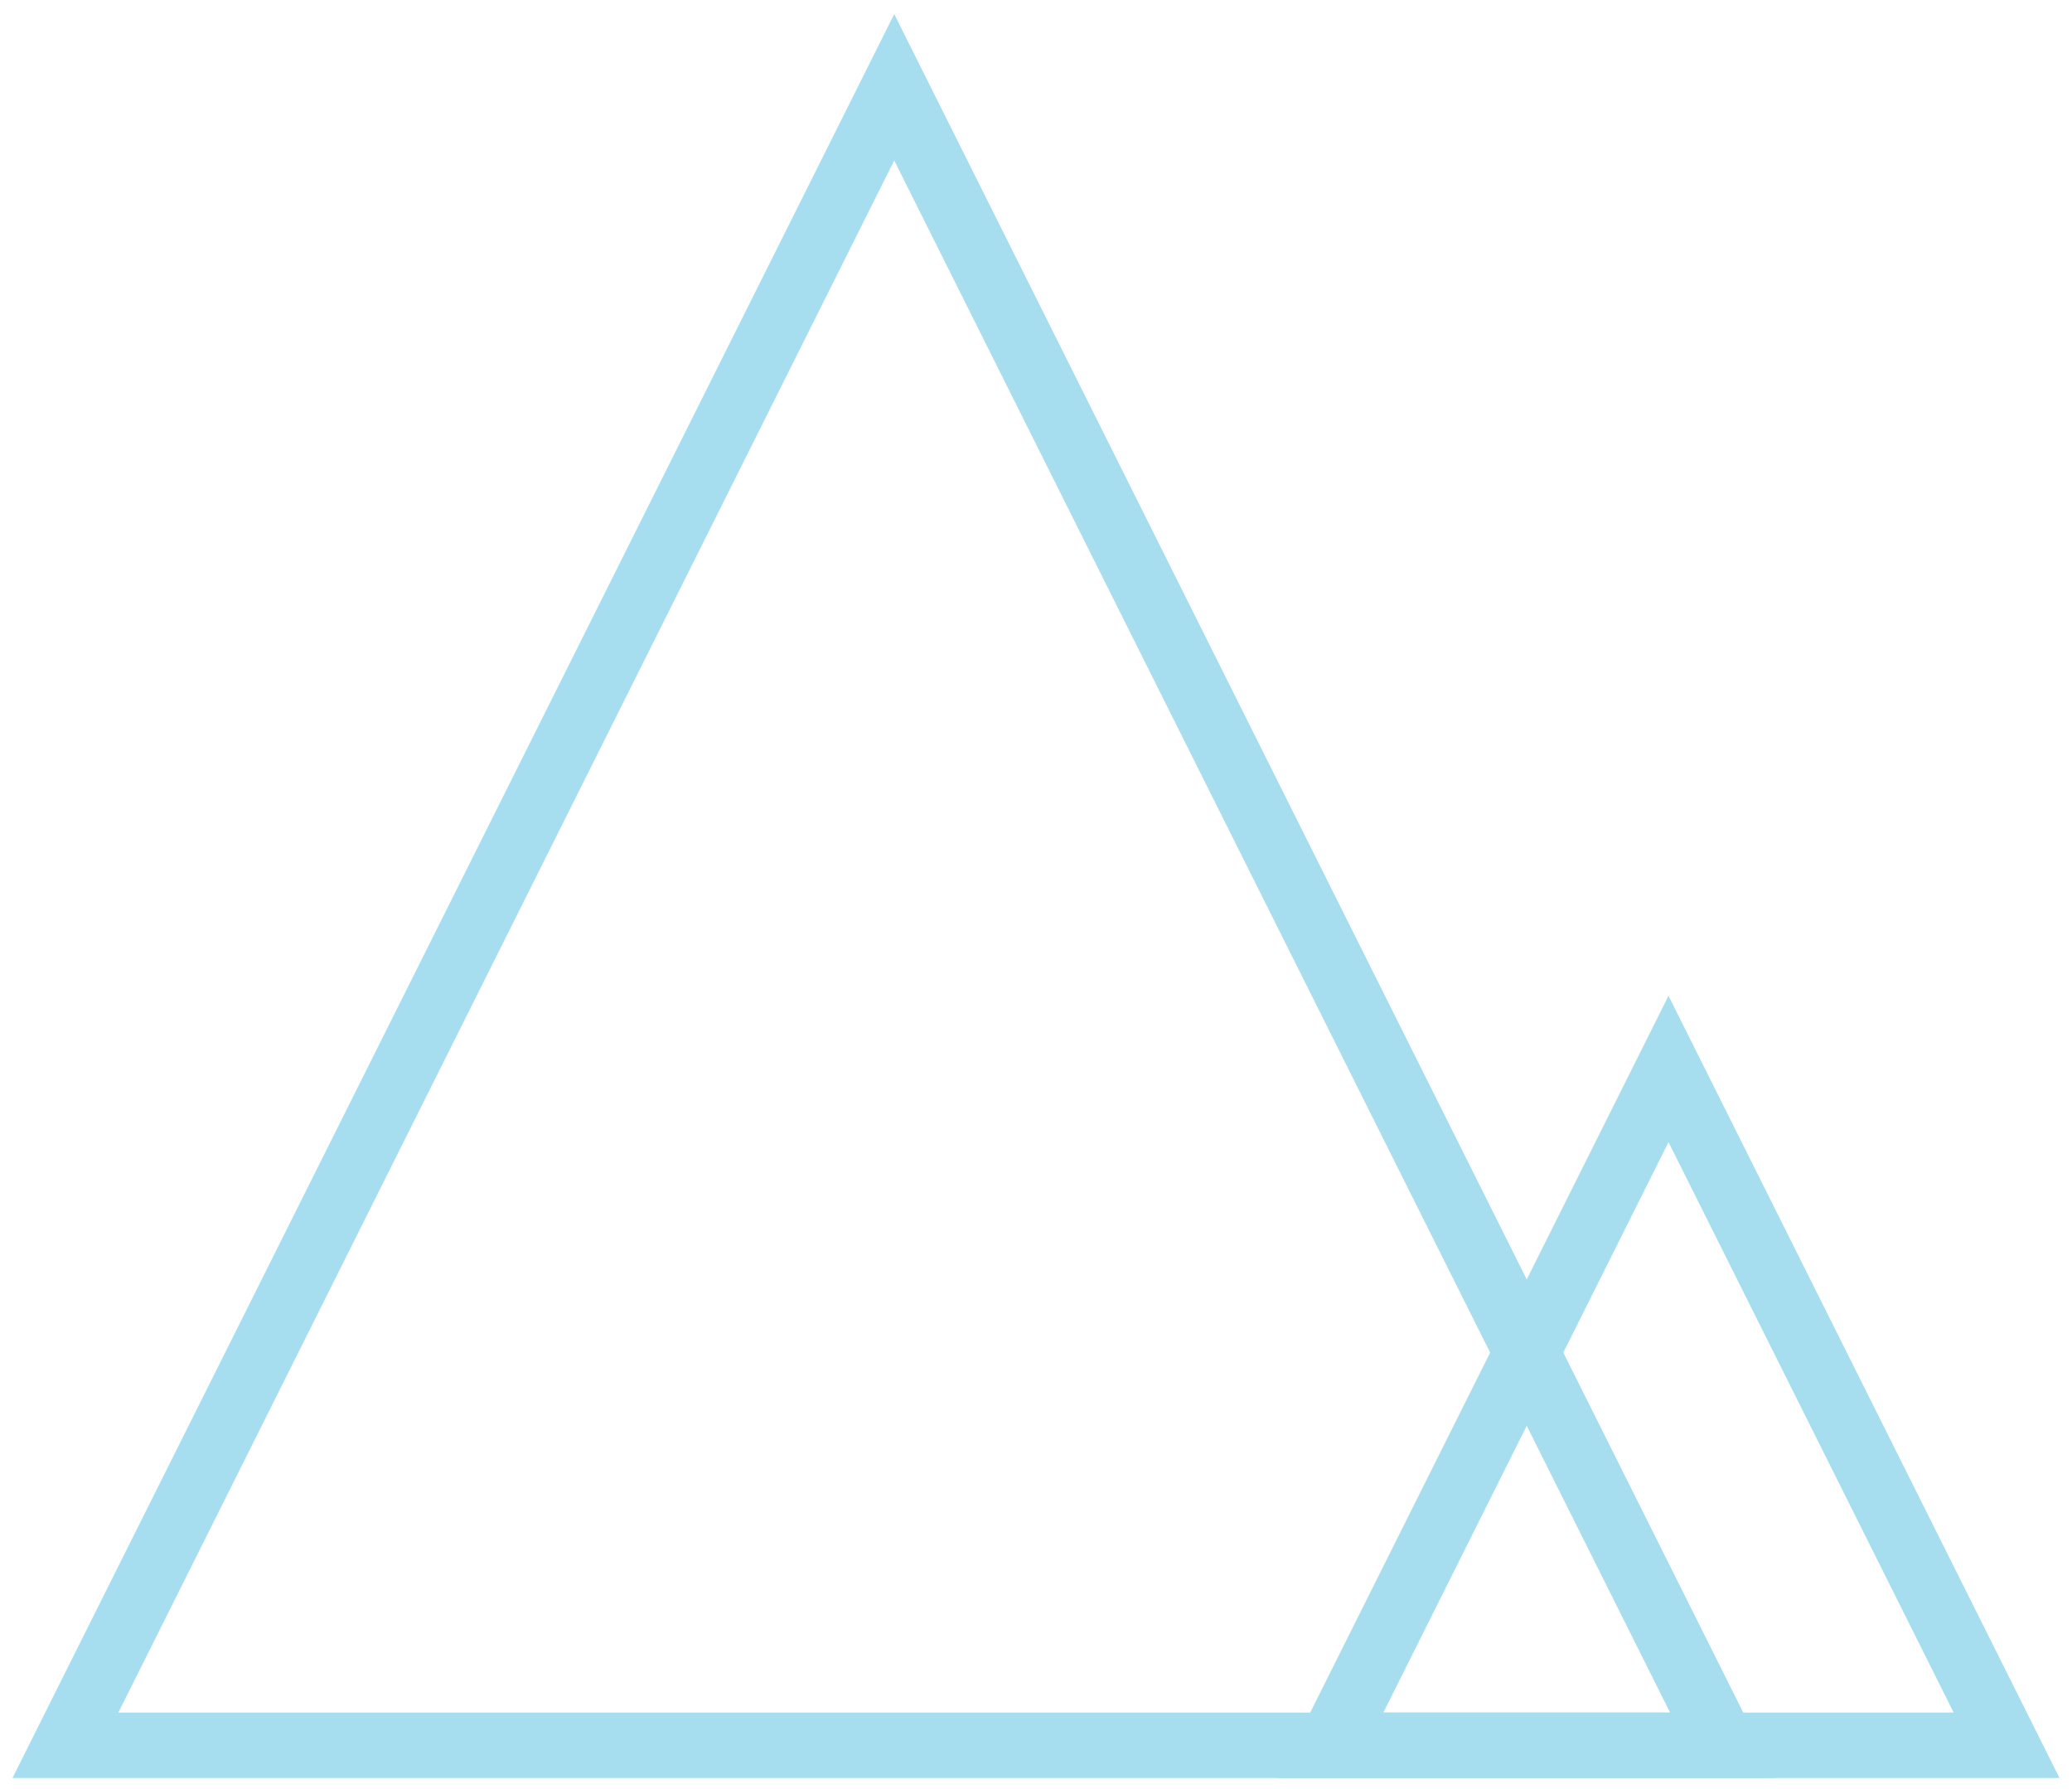
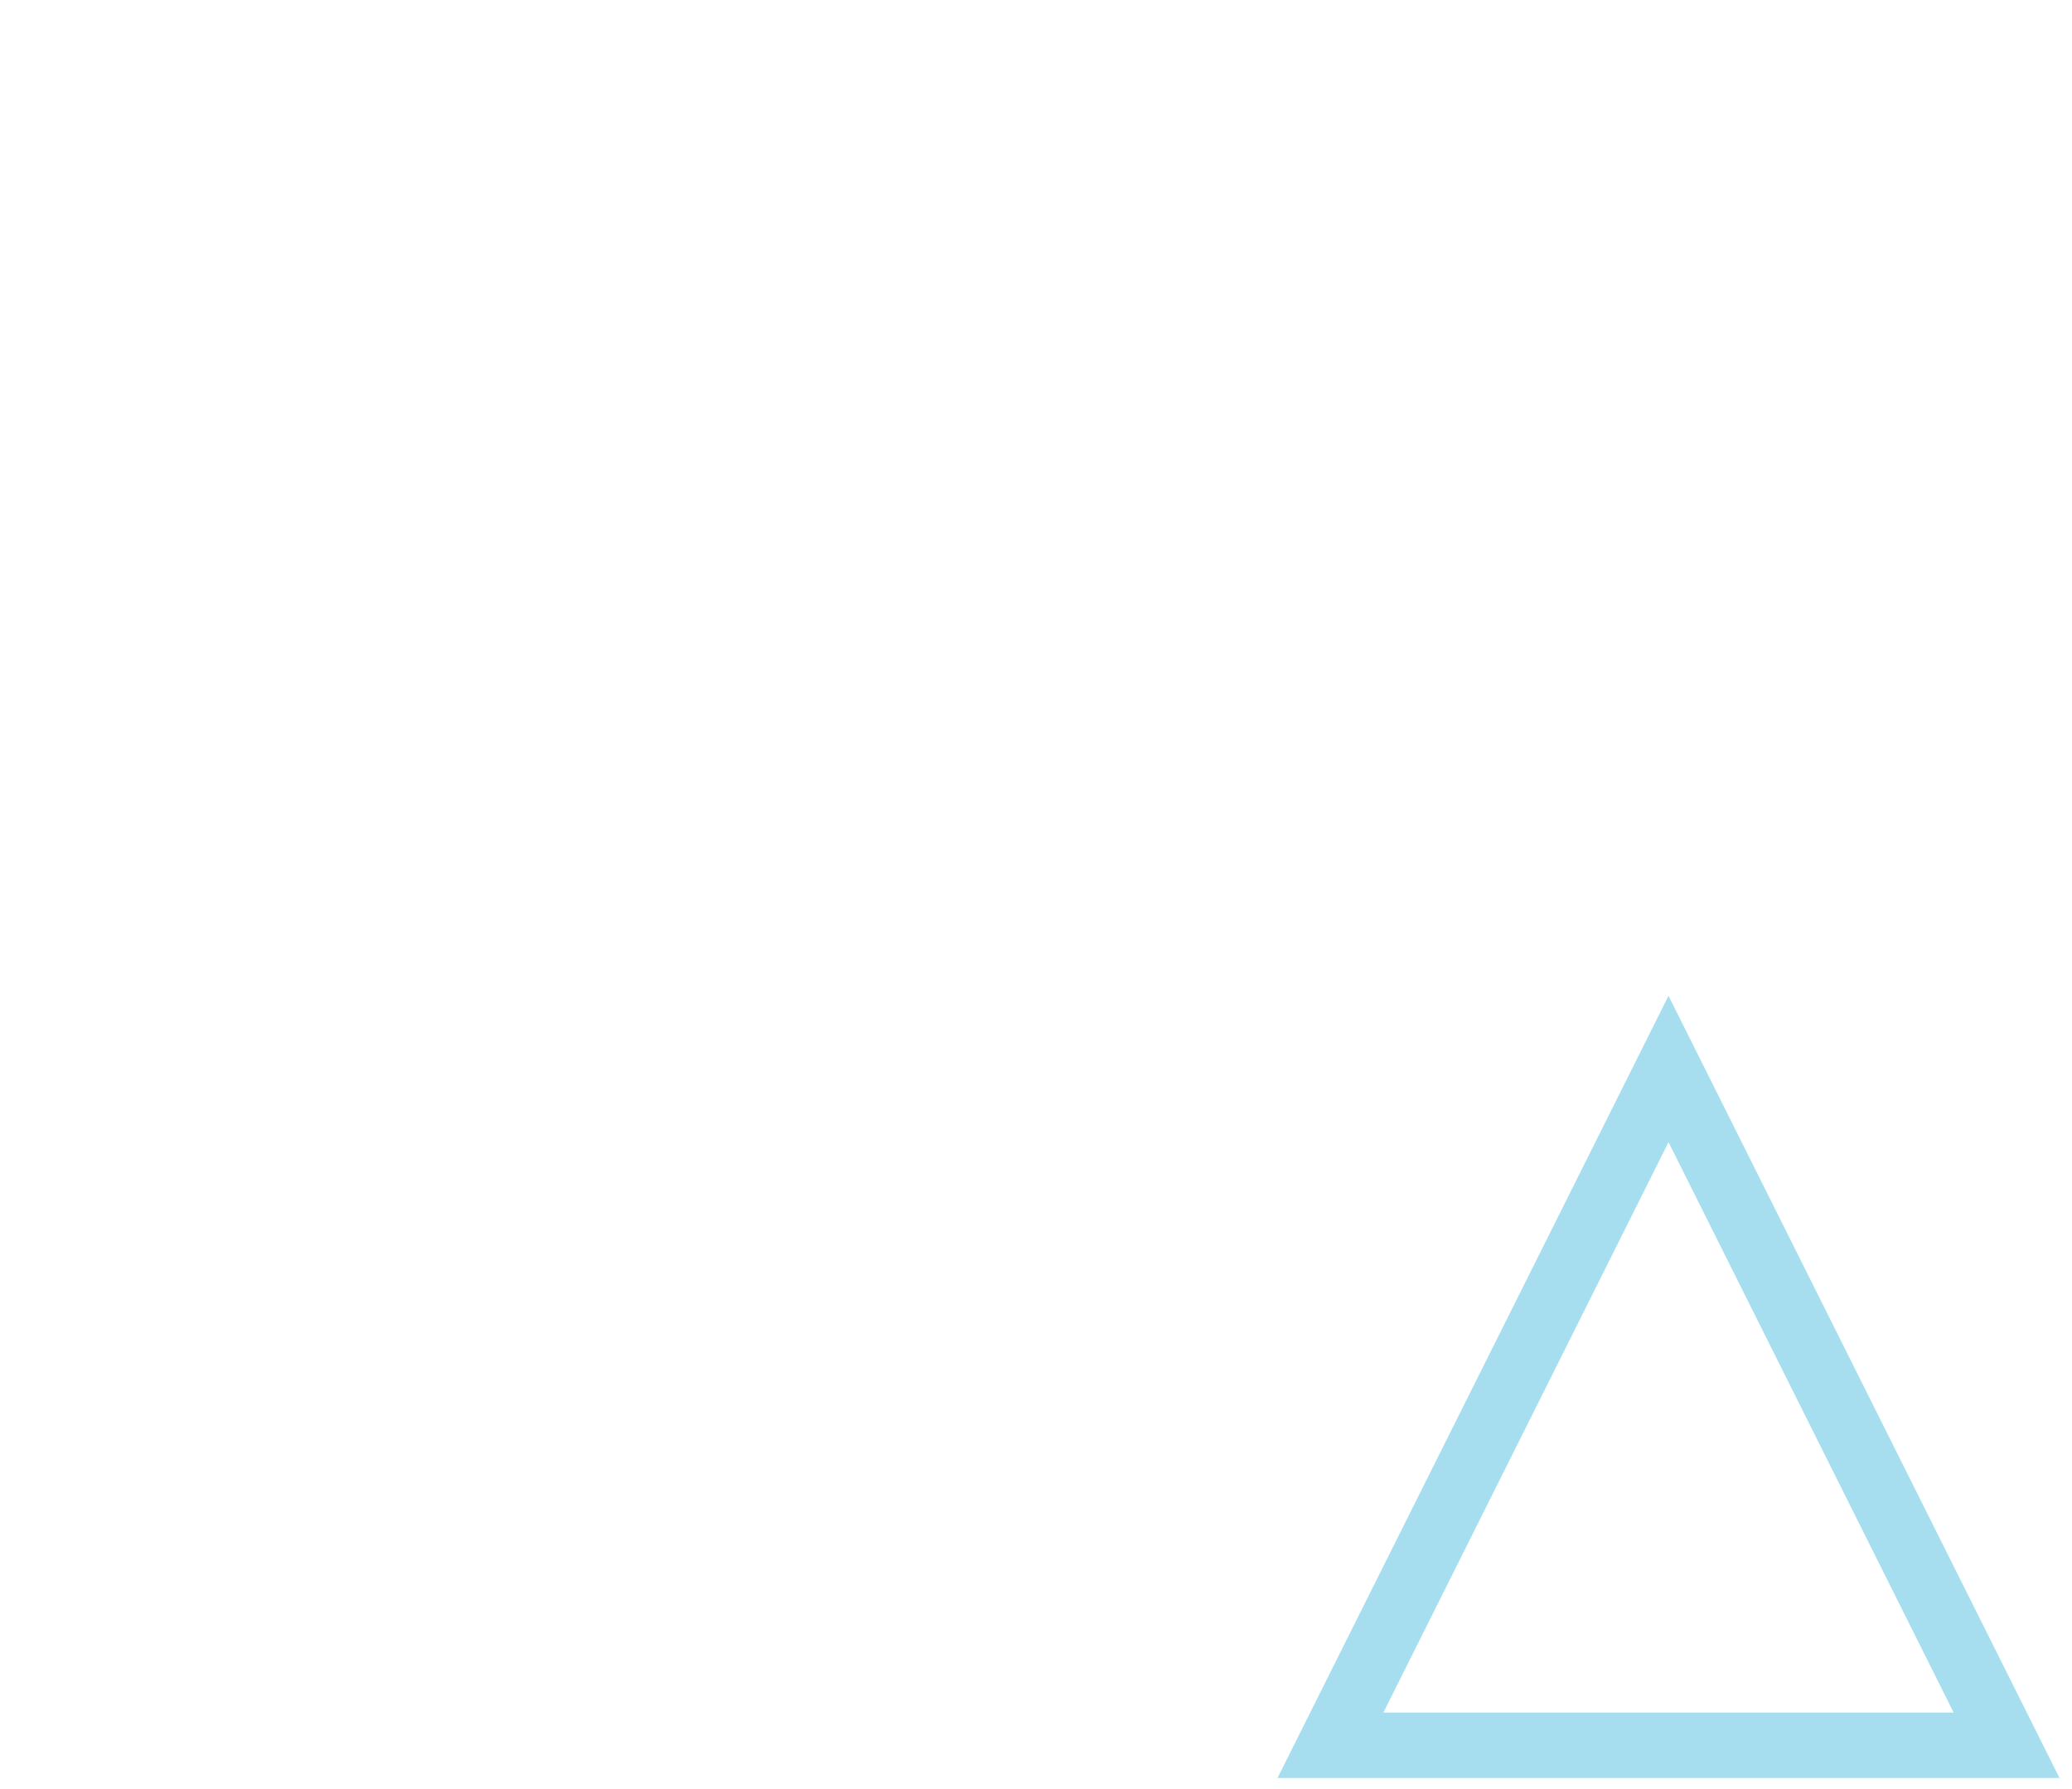
<svg xmlns="http://www.w3.org/2000/svg" width="95px" height="82px" viewBox="0 0 95 82" version="1.1">
  <title>2CC867A5-0E11-4675-9F2E-0FDC1E23DDC7@2x</title>
  <desc>Created with sketchtool.</desc>
  <g id="Designs" stroke="none" stroke-width="1" fill="none" fill-rule="evenodd">
    <g id="About-Us---Content" transform="translate(-236, -2701)" stroke="#A6DEEF" stroke-width="3">
      <g id="Group-2" transform="translate(235, 2515)">
        <g id="Strategy" transform="translate(0, 190)">
          <g id="Group-6" transform="translate(4, 0)">
-             <polygon id="Triangle" points="38 0 76 76 0 76" />
            <polygon id="Triangle-Copy" points="73.5 45 89 76 58 76" />
          </g>
        </g>
      </g>
    </g>
  </g>
</svg>